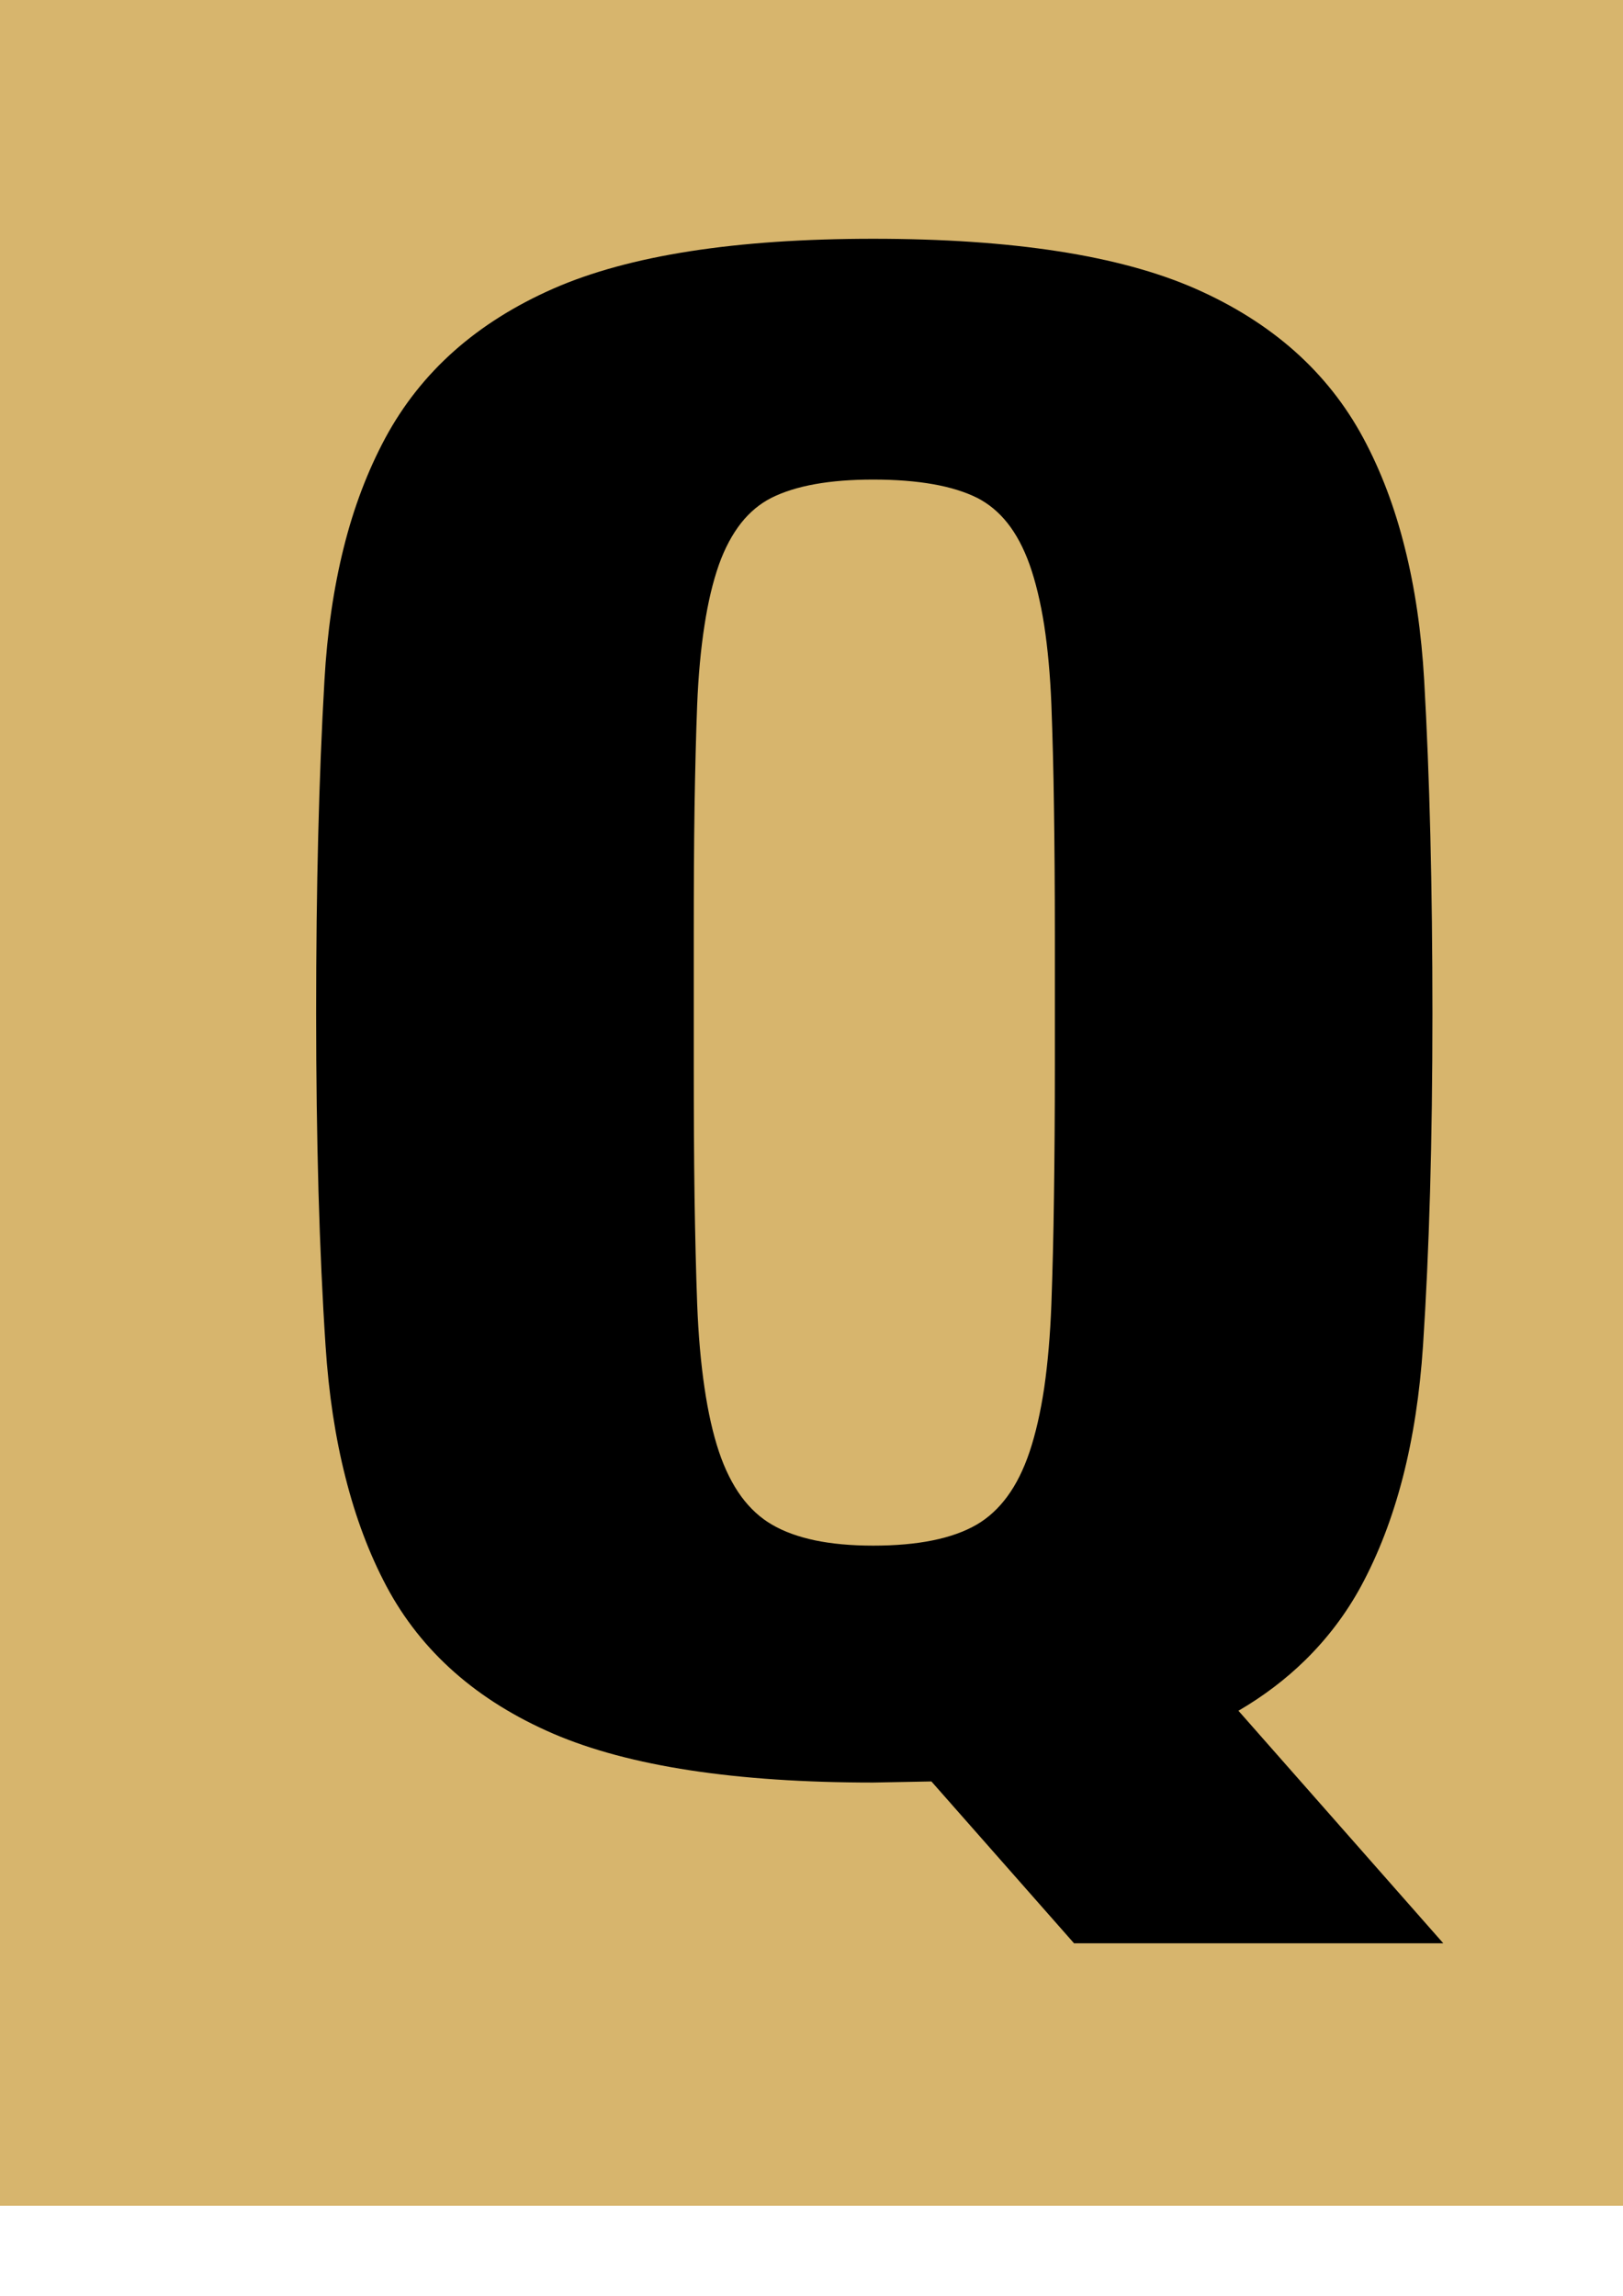
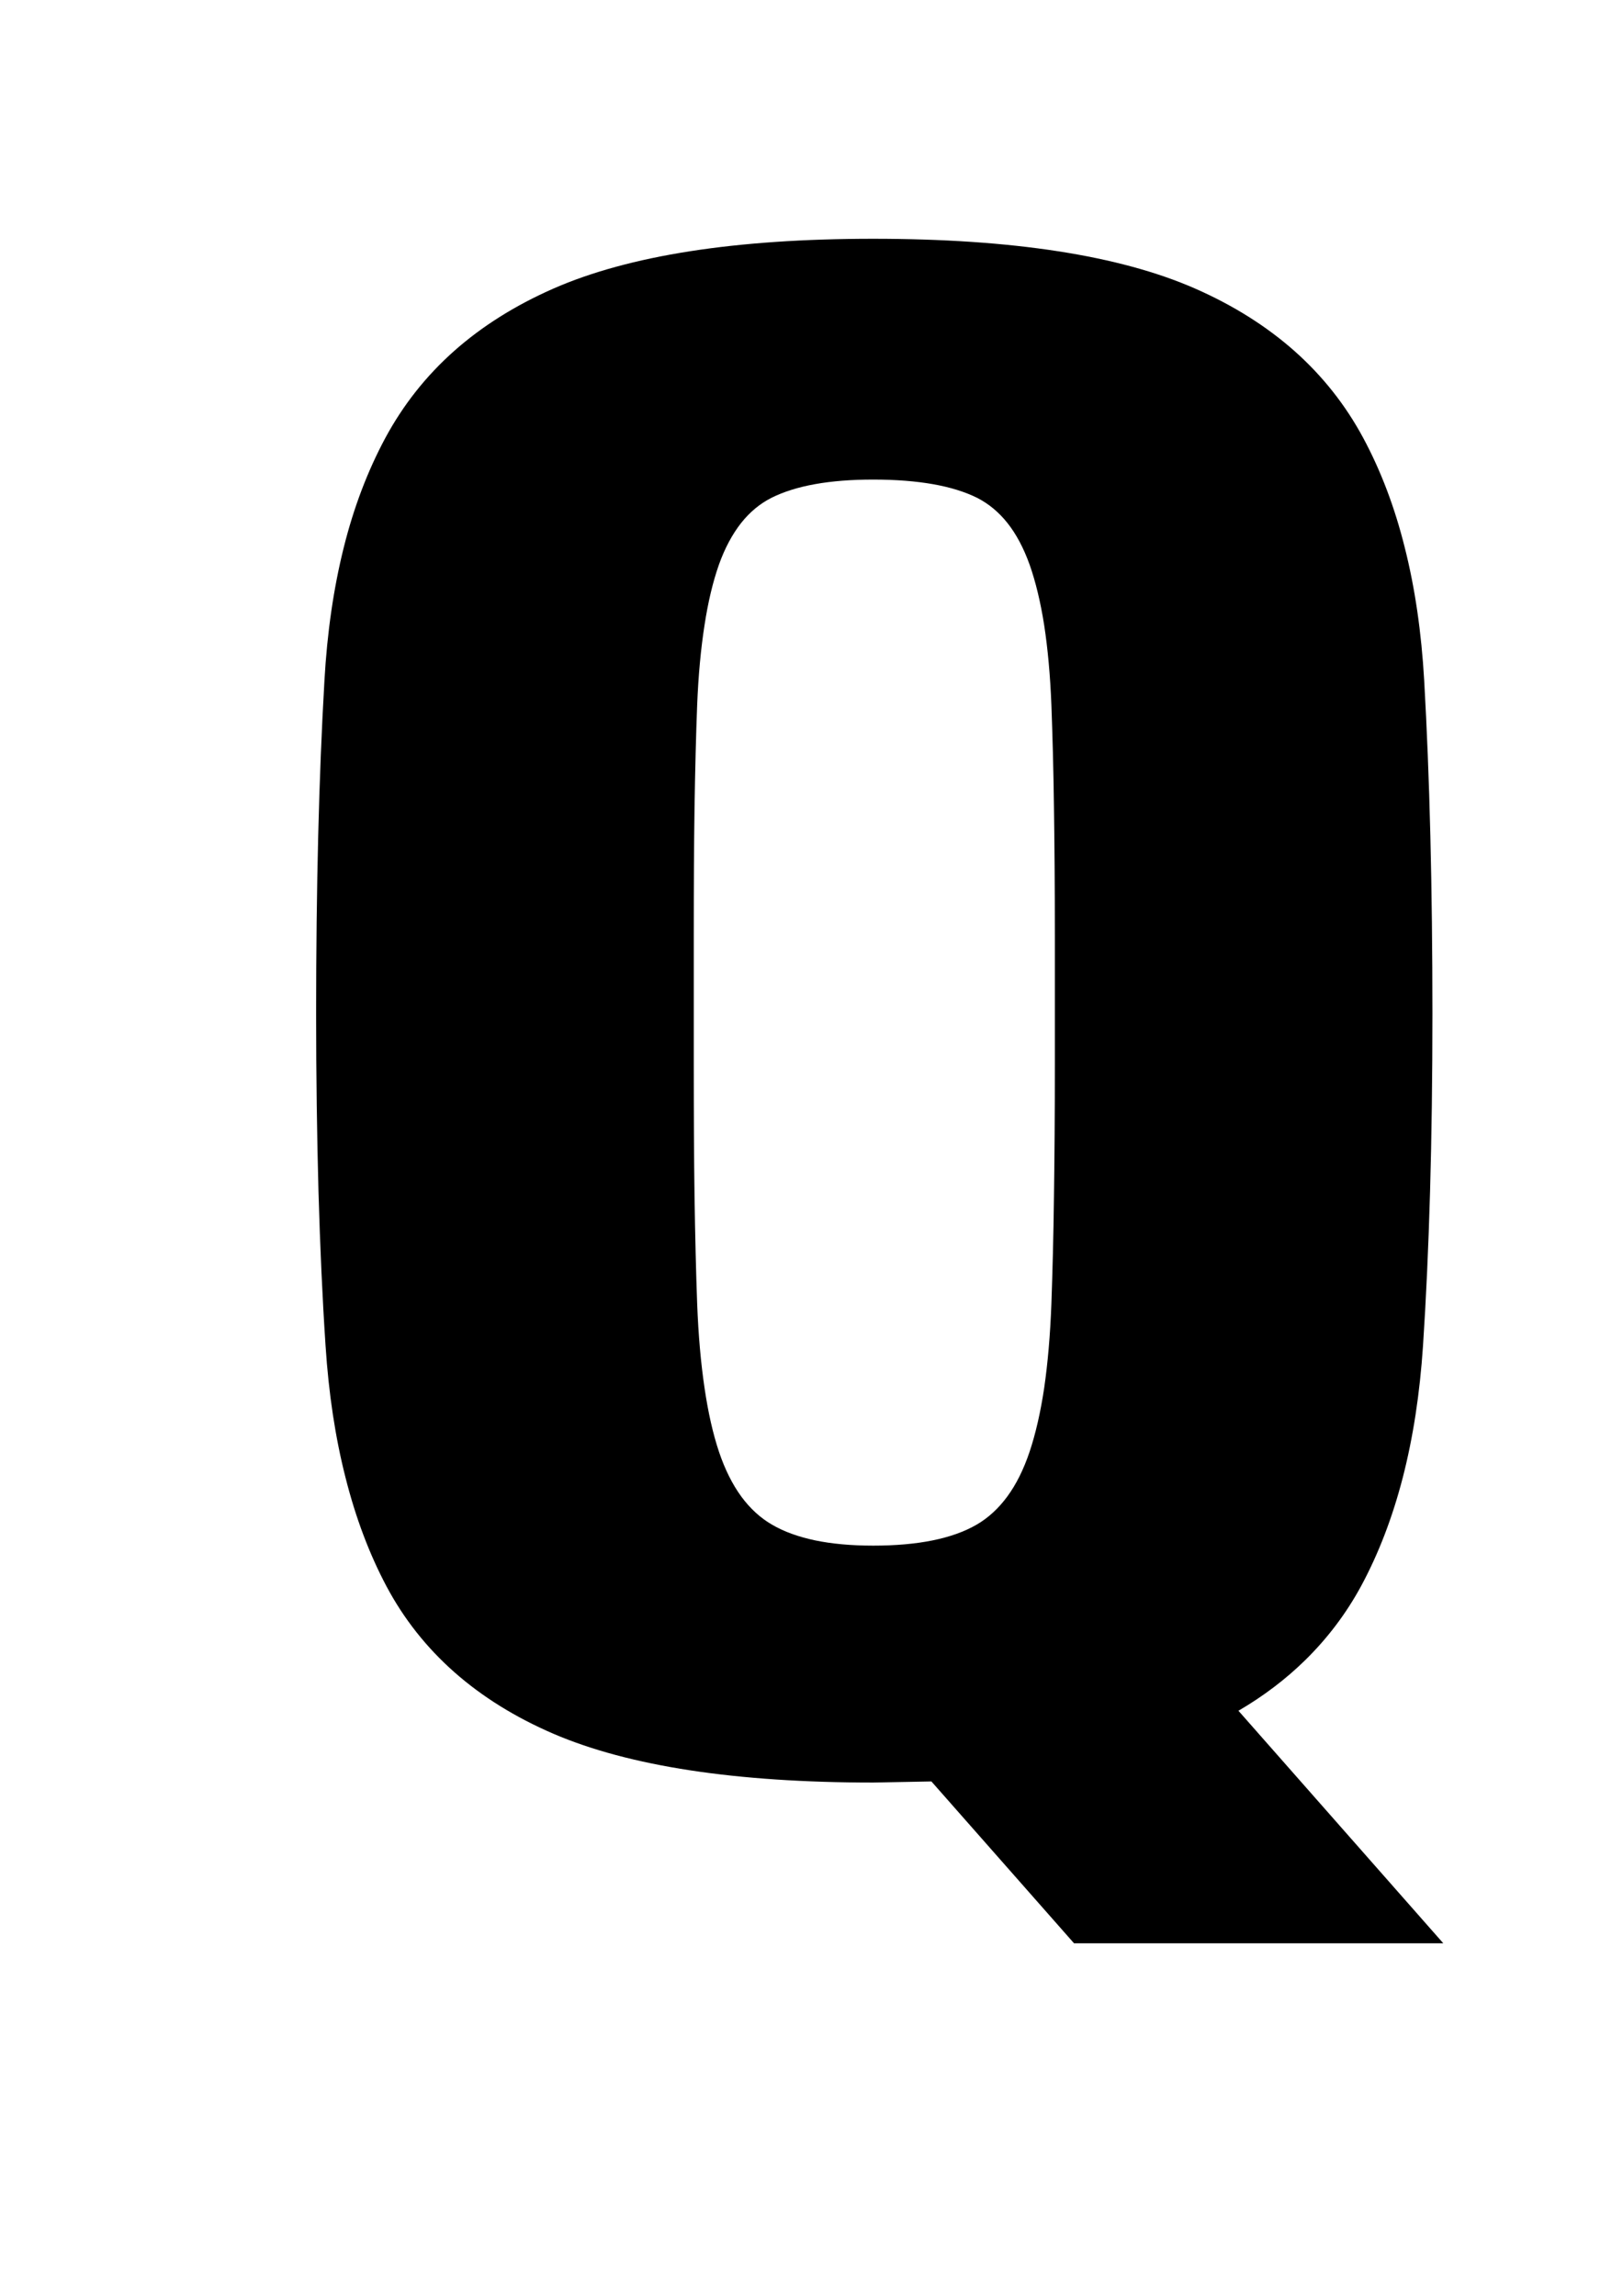
<svg xmlns="http://www.w3.org/2000/svg" xml:space="preserve" width="210mm" height="297mm" version="1.1" style="shape-rendering:geometricPrecision; text-rendering:geometricPrecision; image-rendering:optimizeQuality; fill-rule:evenodd; clip-rule:evenodd" viewBox="0 0 21000 29700">
  <defs>
    <style type="text/css"> .fil0 {fill:#D7B56D} .fil1 {fill:black;fill-rule:nonzero} </style>
  </defs>
  <g id="Слой_x0020_1">
-     <rect class="fil0" x="-3518.19" y="-1266.36" width="29801.6" height="29801.6" />
    <path class="fil1" d="M16024.28 22131.43l2650.68 3008.35 -4777.86 0 -1845.7 -2094.01 -753.88 14.34c-1779.37,0 -3159.84,-211.55 -4138.72,-631.96 -492.12,-212.45 -919.71,-477.79 -1280.07,-796.02 -361.25,-319.12 -654.38,-690.23 -878.48,-1111.54 -222.31,-418.62 -398.9,-887.45 -529.77,-1406.47 -131.78,-516.33 -217.83,-1085.55 -258.17,-1704.96 -40.34,-607.77 -70.82,-1273.8 -91.43,-1993.61 -19.72,-723.41 -30.48,-1491.63 -30.48,-2302.88 0,-1636.84 35.86,-3072.88 107.57,-4309.93 34.96,-623 119.22,-1196.7 249.2,-1717.51 129.98,-522.61 311.05,-995.91 538.74,-1419.91 230.38,-426.69 526.19,-801.39 888.34,-1123.2 361.25,-320.92 790.63,-590.74 1283.66,-807.67 979.77,-430.27 2359.34,-645.41 4139.61,-645.41 1799.99,0 3189.42,215.14 4169.19,645.41 493.03,216.93 921.51,486.75 1283.66,807.67 362.15,321.81 658.86,696.51 888.34,1123.2 227.69,423.1 407.86,897.3 537.84,1419.91 131.78,520.81 215.14,1094.51 251,1717.51 34.96,614.94 61.85,1283.66 79.78,2006.16 17.93,726.1 26.89,1494.32 26.89,2303.77 0,1637.74 -41.23,3070.2 -121.91,4296.49 -41.24,618.52 -128.19,1186.84 -261.75,1704.96 -134.46,520.82 -315.54,990.54 -541.43,1408.26 -192.73,354.08 -433.86,672.31 -720.71,953.78 -251.9,247.41 -540.54,466.13 -864.14,655.27zm-2375.48 -10031.7c0,-622.1 -4.49,-1173.4 -11.66,-1655.66 -6.27,-494.82 -18.82,-936.75 -33.16,-1325.79 -15.24,-381.87 -46.62,-726.09 -93.23,-1029.97 -47.51,-302.09 -111.15,-563.84 -188.25,-782.57 -77.09,-215.14 -173,-396.21 -287.74,-540.53 -111.16,-139.84 -242.03,-248.31 -390.84,-324.5 -155.08,-77.09 -343.32,-136.26 -564.73,-175.7 -225.9,-40.34 -487.65,-60.95 -781.67,-60.95 -563.84,0 -1002.19,78.88 -1316.82,236.65 -148.81,75.3 -279.68,184.66 -390.84,324.5 -114.74,146.11 -211.55,326.29 -287.75,539.64 -77.98,222.31 -140.73,483.16 -186.45,783.46 -47.51,304.78 -79.78,648.1 -95.02,1029.97 -15.24,389.04 -25.99,830.97 -34.06,1325.79 -7.17,482.26 -9.86,1035.35 -9.86,1655.66l0 1670.91c0,638.24 2.69,1209.25 9.86,1709.45 8.07,513.64 18.82,976.19 34.06,1386.74 15.24,403.38 47.51,765.53 95.02,1086.45 46.62,319.12 109.36,595.21 187.35,828.28 77.09,228.58 173.9,422.21 289.54,579.97 112.95,153.29 245.62,275.2 396.21,362.15 154.19,90.54 338.85,156.87 553.09,202.59 218.72,45.72 471.51,69.02 755.67,69.02 580.87,0 1027.28,-90.53 1339.23,-271.61 149.7,-86.95 282.37,-208.86 395.32,-362.15 116.53,-157.76 212.45,-351.39 289.54,-579.97 77.99,-233.07 141.63,-509.16 189.14,-826.49 46.61,-321.81 77.99,-683.96 93.23,-1088.24 14.34,-410.55 26.89,-873.1 33.16,-1386.74 7.17,-500.2 11.66,-1070.31 11.66,-1709.45l0 -1670.91z" />
  </g>
</svg>